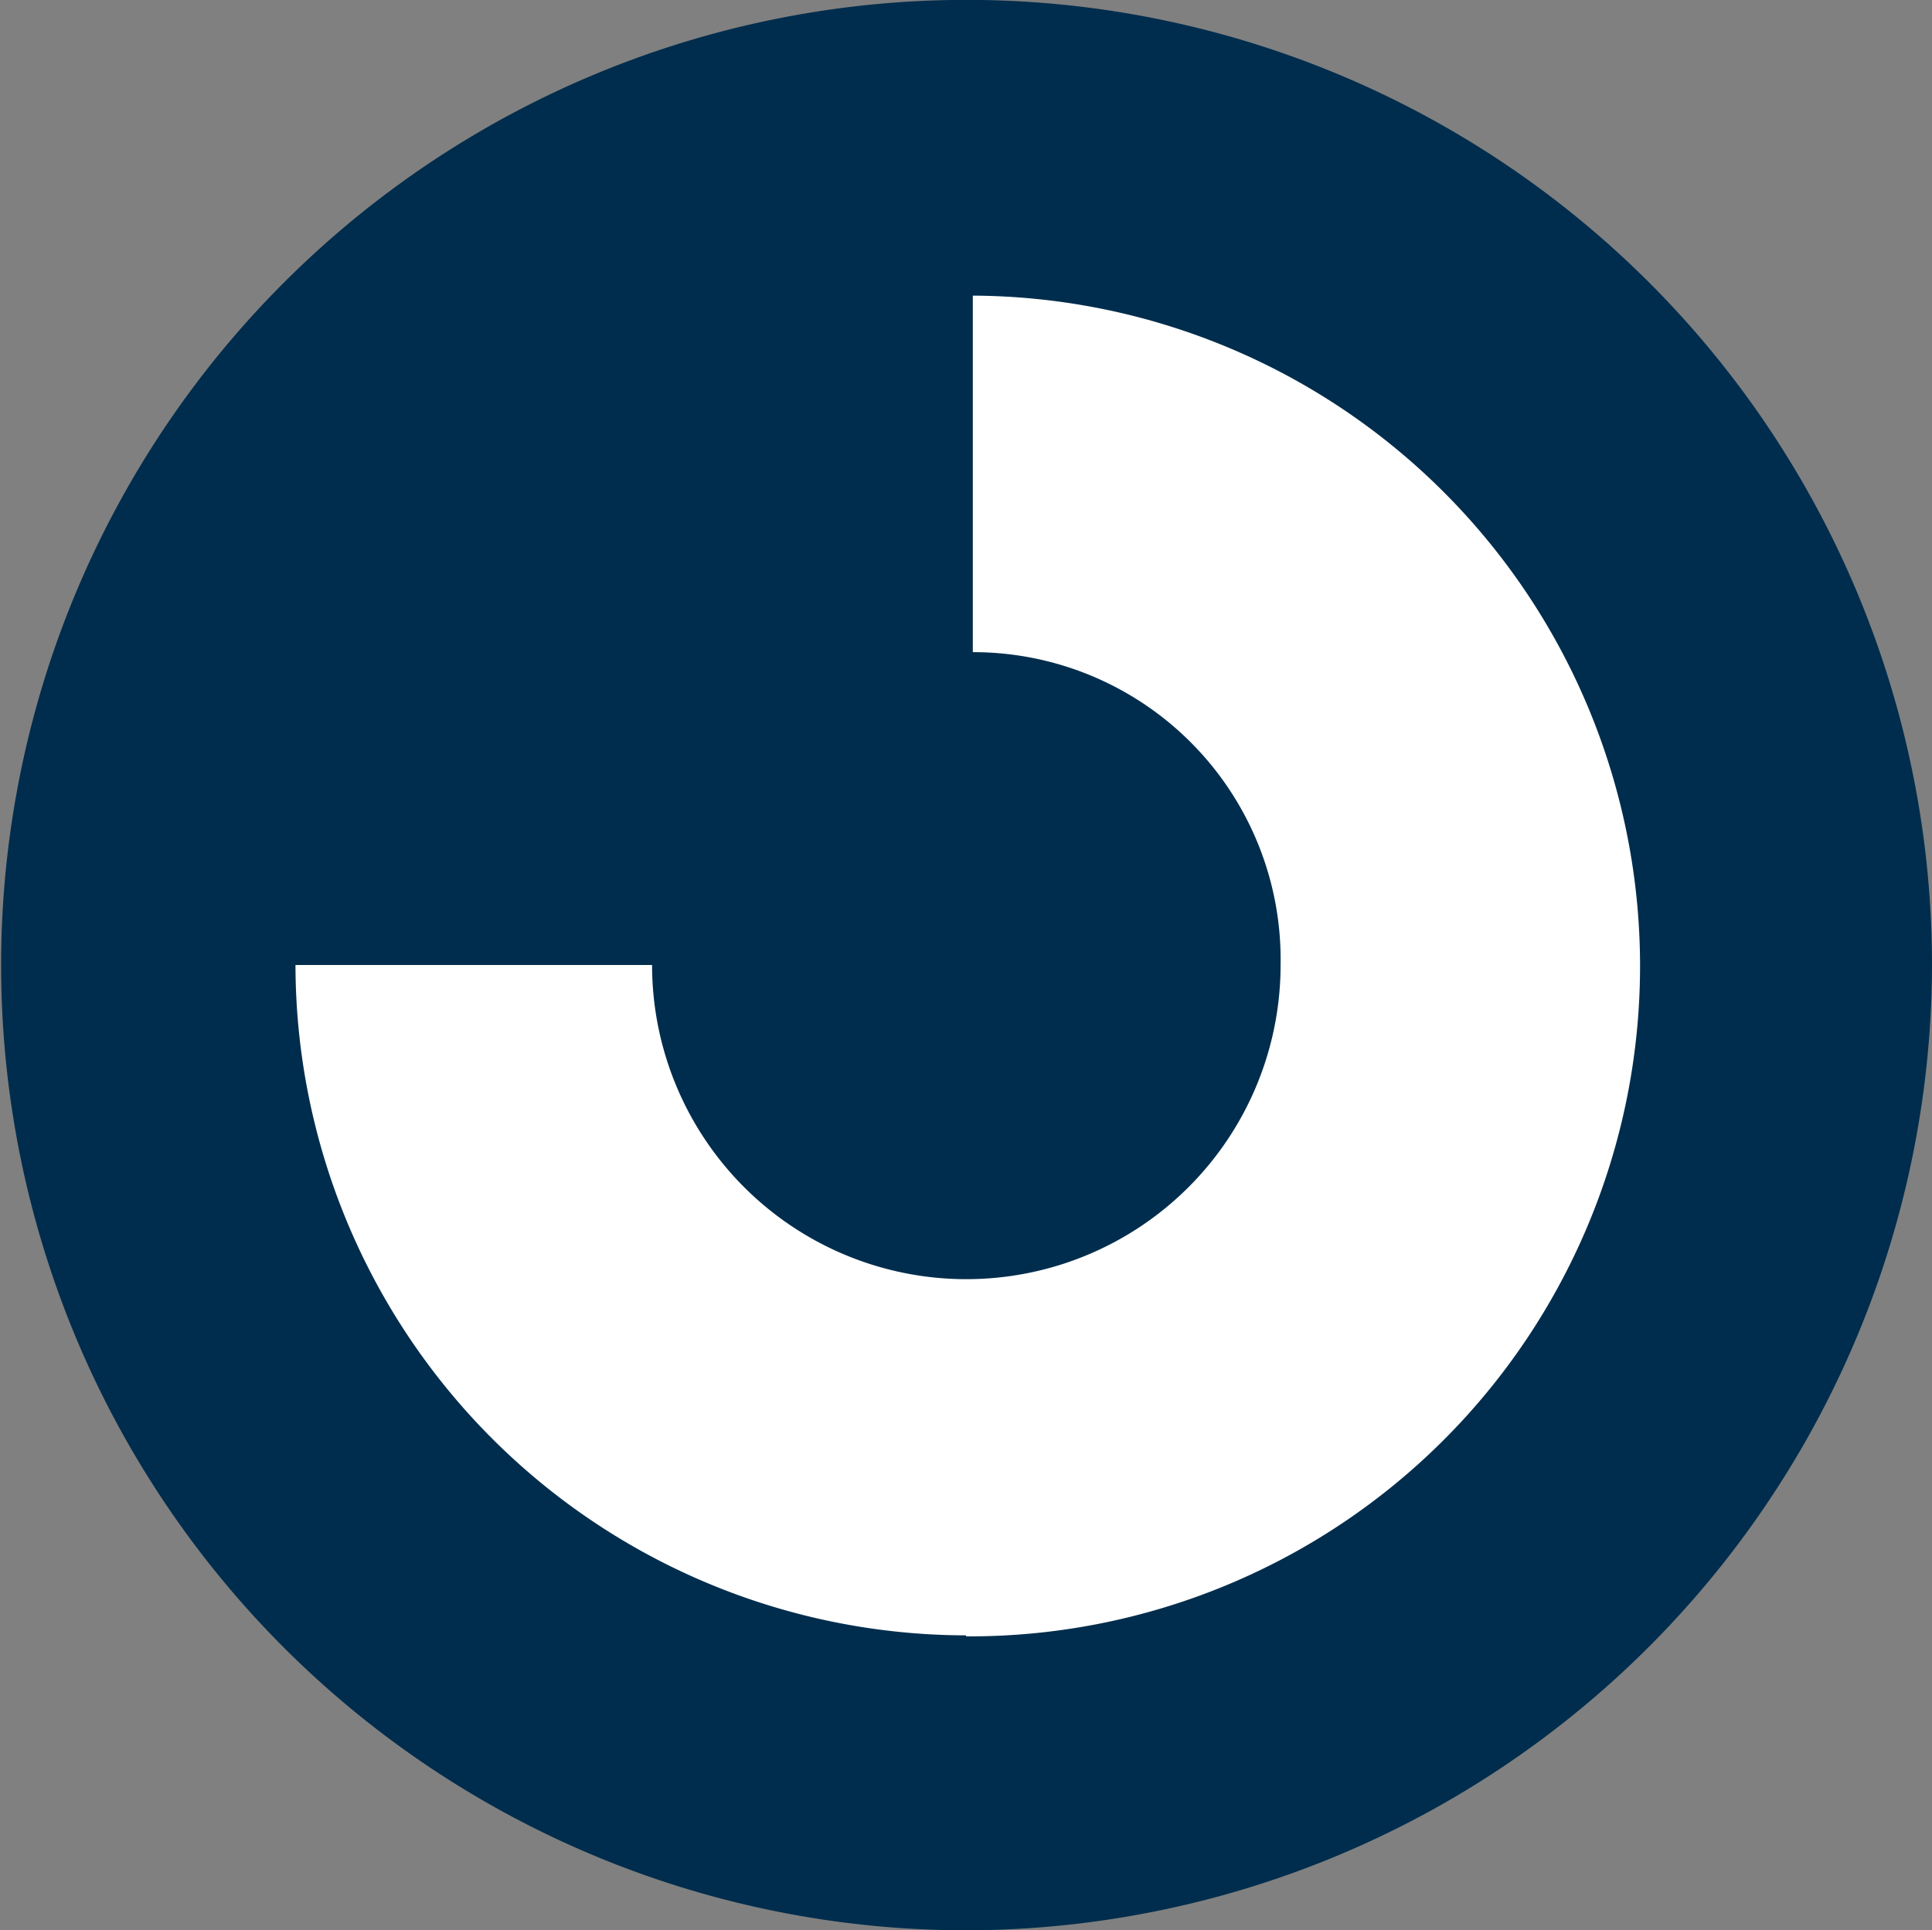
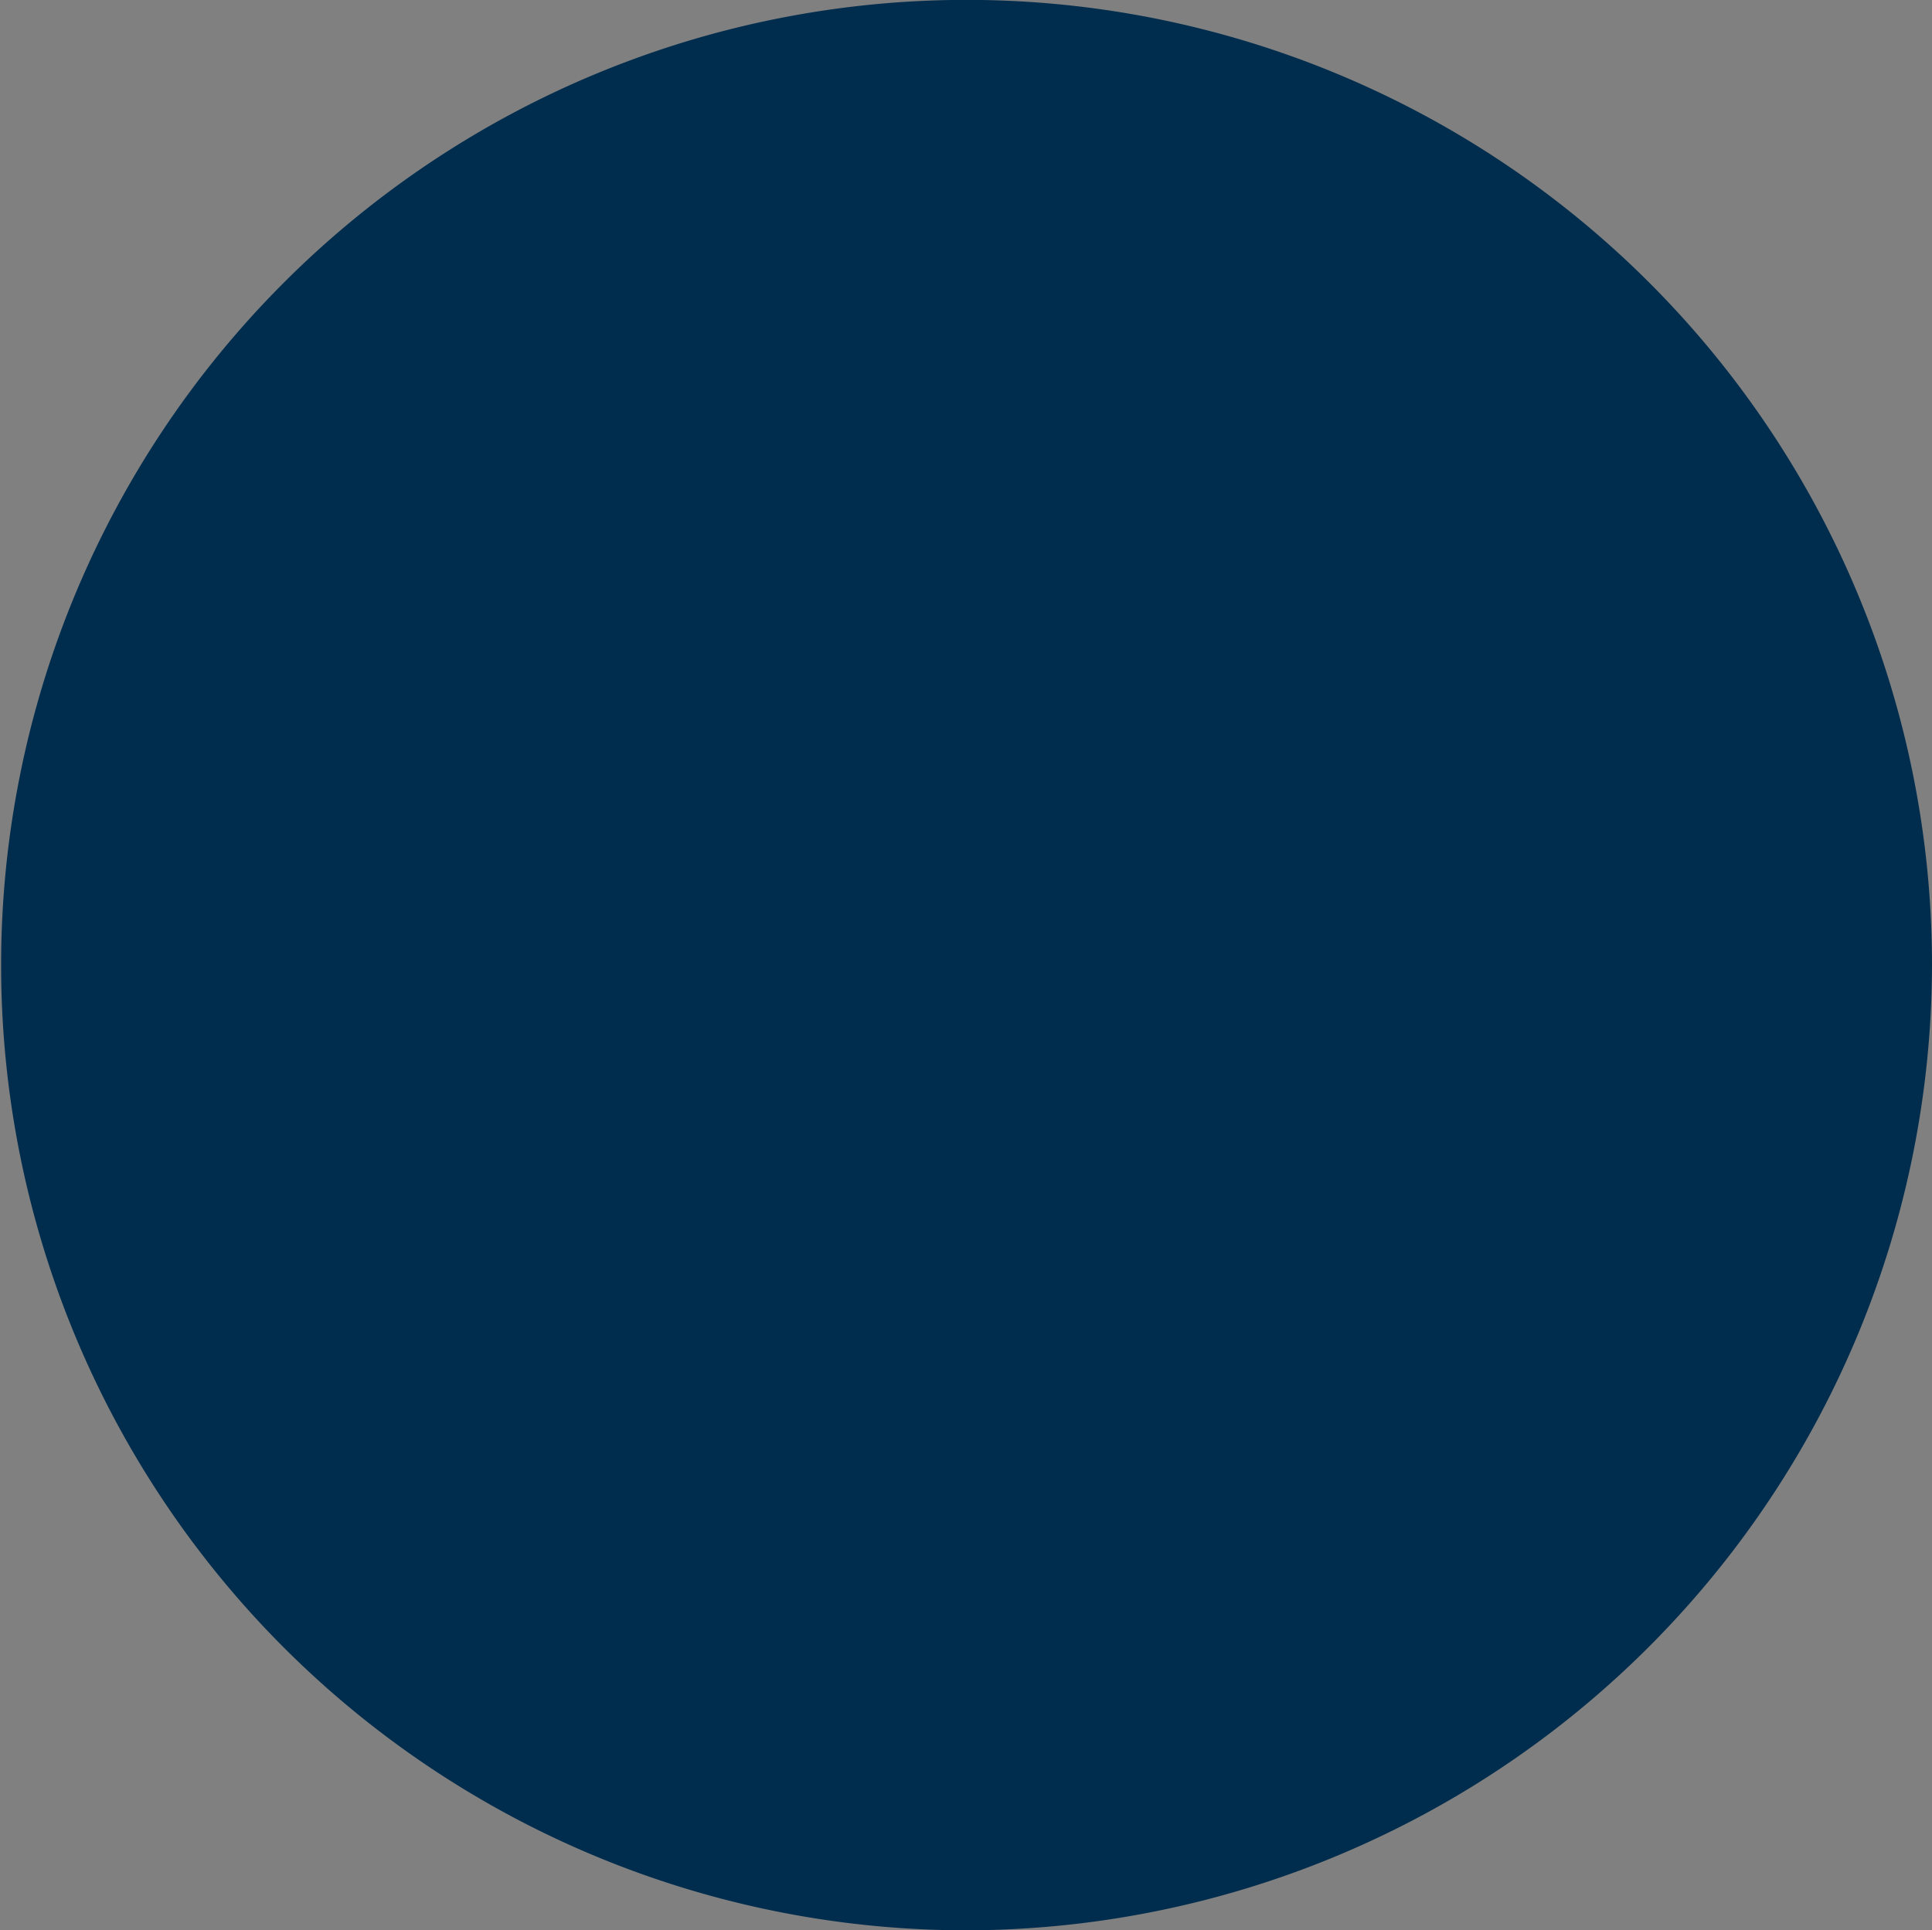
<svg xmlns="http://www.w3.org/2000/svg" width="17.288" height="17.277" viewBox="0 0 17.288 17.277">
  <rect x="0" y="0" width="17.288" height="17.277" fill="#808080" stroke="none" />
  <g id="Grupo_1633" data-name="Grupo 1633" transform="translate(-147.963 -746.196)">
    <path id="Trazado_24051" data-name="Trazado 24051" d="M216.717,606.088a7.747,7.747,0,1,1-7.76,7.746,7.751,7.751,0,0,1,7.76-7.746" transform="translate(-60.102 141)" fill="#002d4d" />
    <path id="Trazado_24052" data-name="Trazado 24052" d="M216.717,606.98a6.855,6.855,0,1,0,6.854,6.854,6.868,6.868,0,0,0-6.854-6.854m0,15.493a8.639,8.639,0,1,1,8.636-8.639,8.656,8.656,0,0,1-8.636,8.639" transform="translate(-60.102 141)" fill="#002d4d" />
-     <path id="Trazado_24053" data-name="Trazado 24053" d="M216.709,619.833a6.011,6.011,0,0,1-6-6H213.9a2.812,2.812,0,0,0,5.624,0,2.751,2.751,0,0,0-2.754-2.8v-3.191a6,6,0,0,1-.059,12" transform="translate(-60.102 141)" fill="#fff" />
  </g>
</svg>